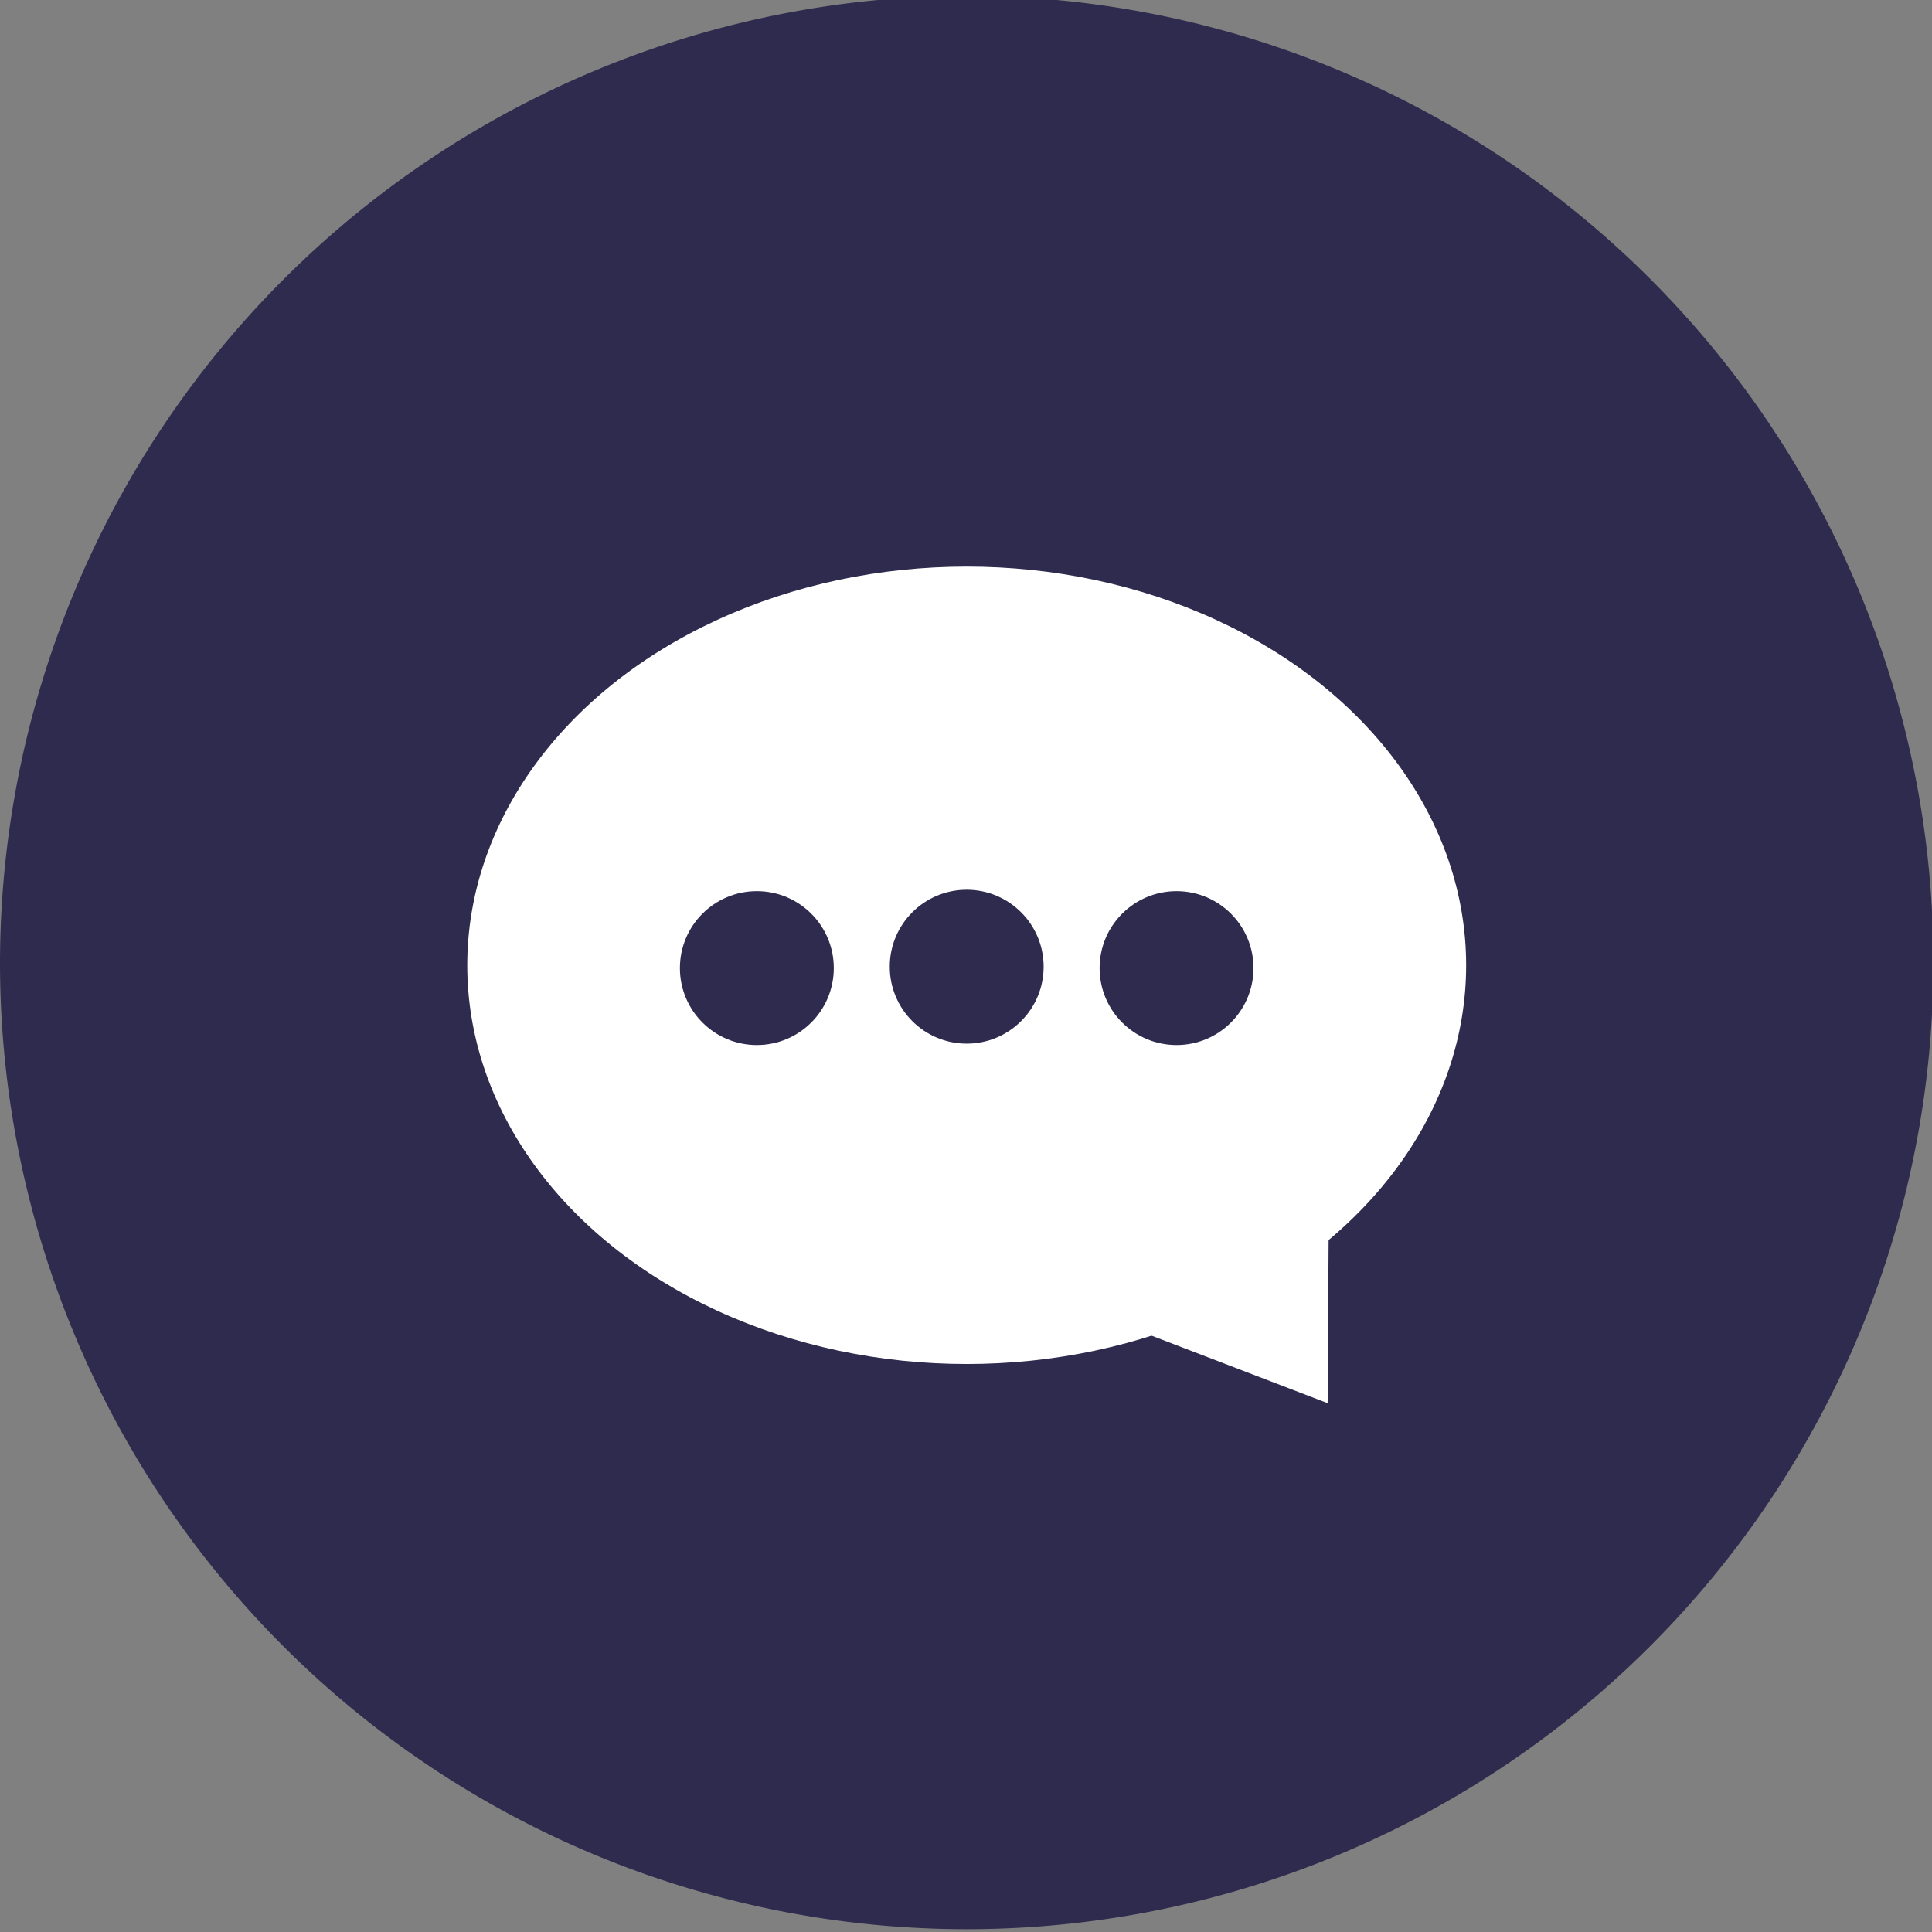
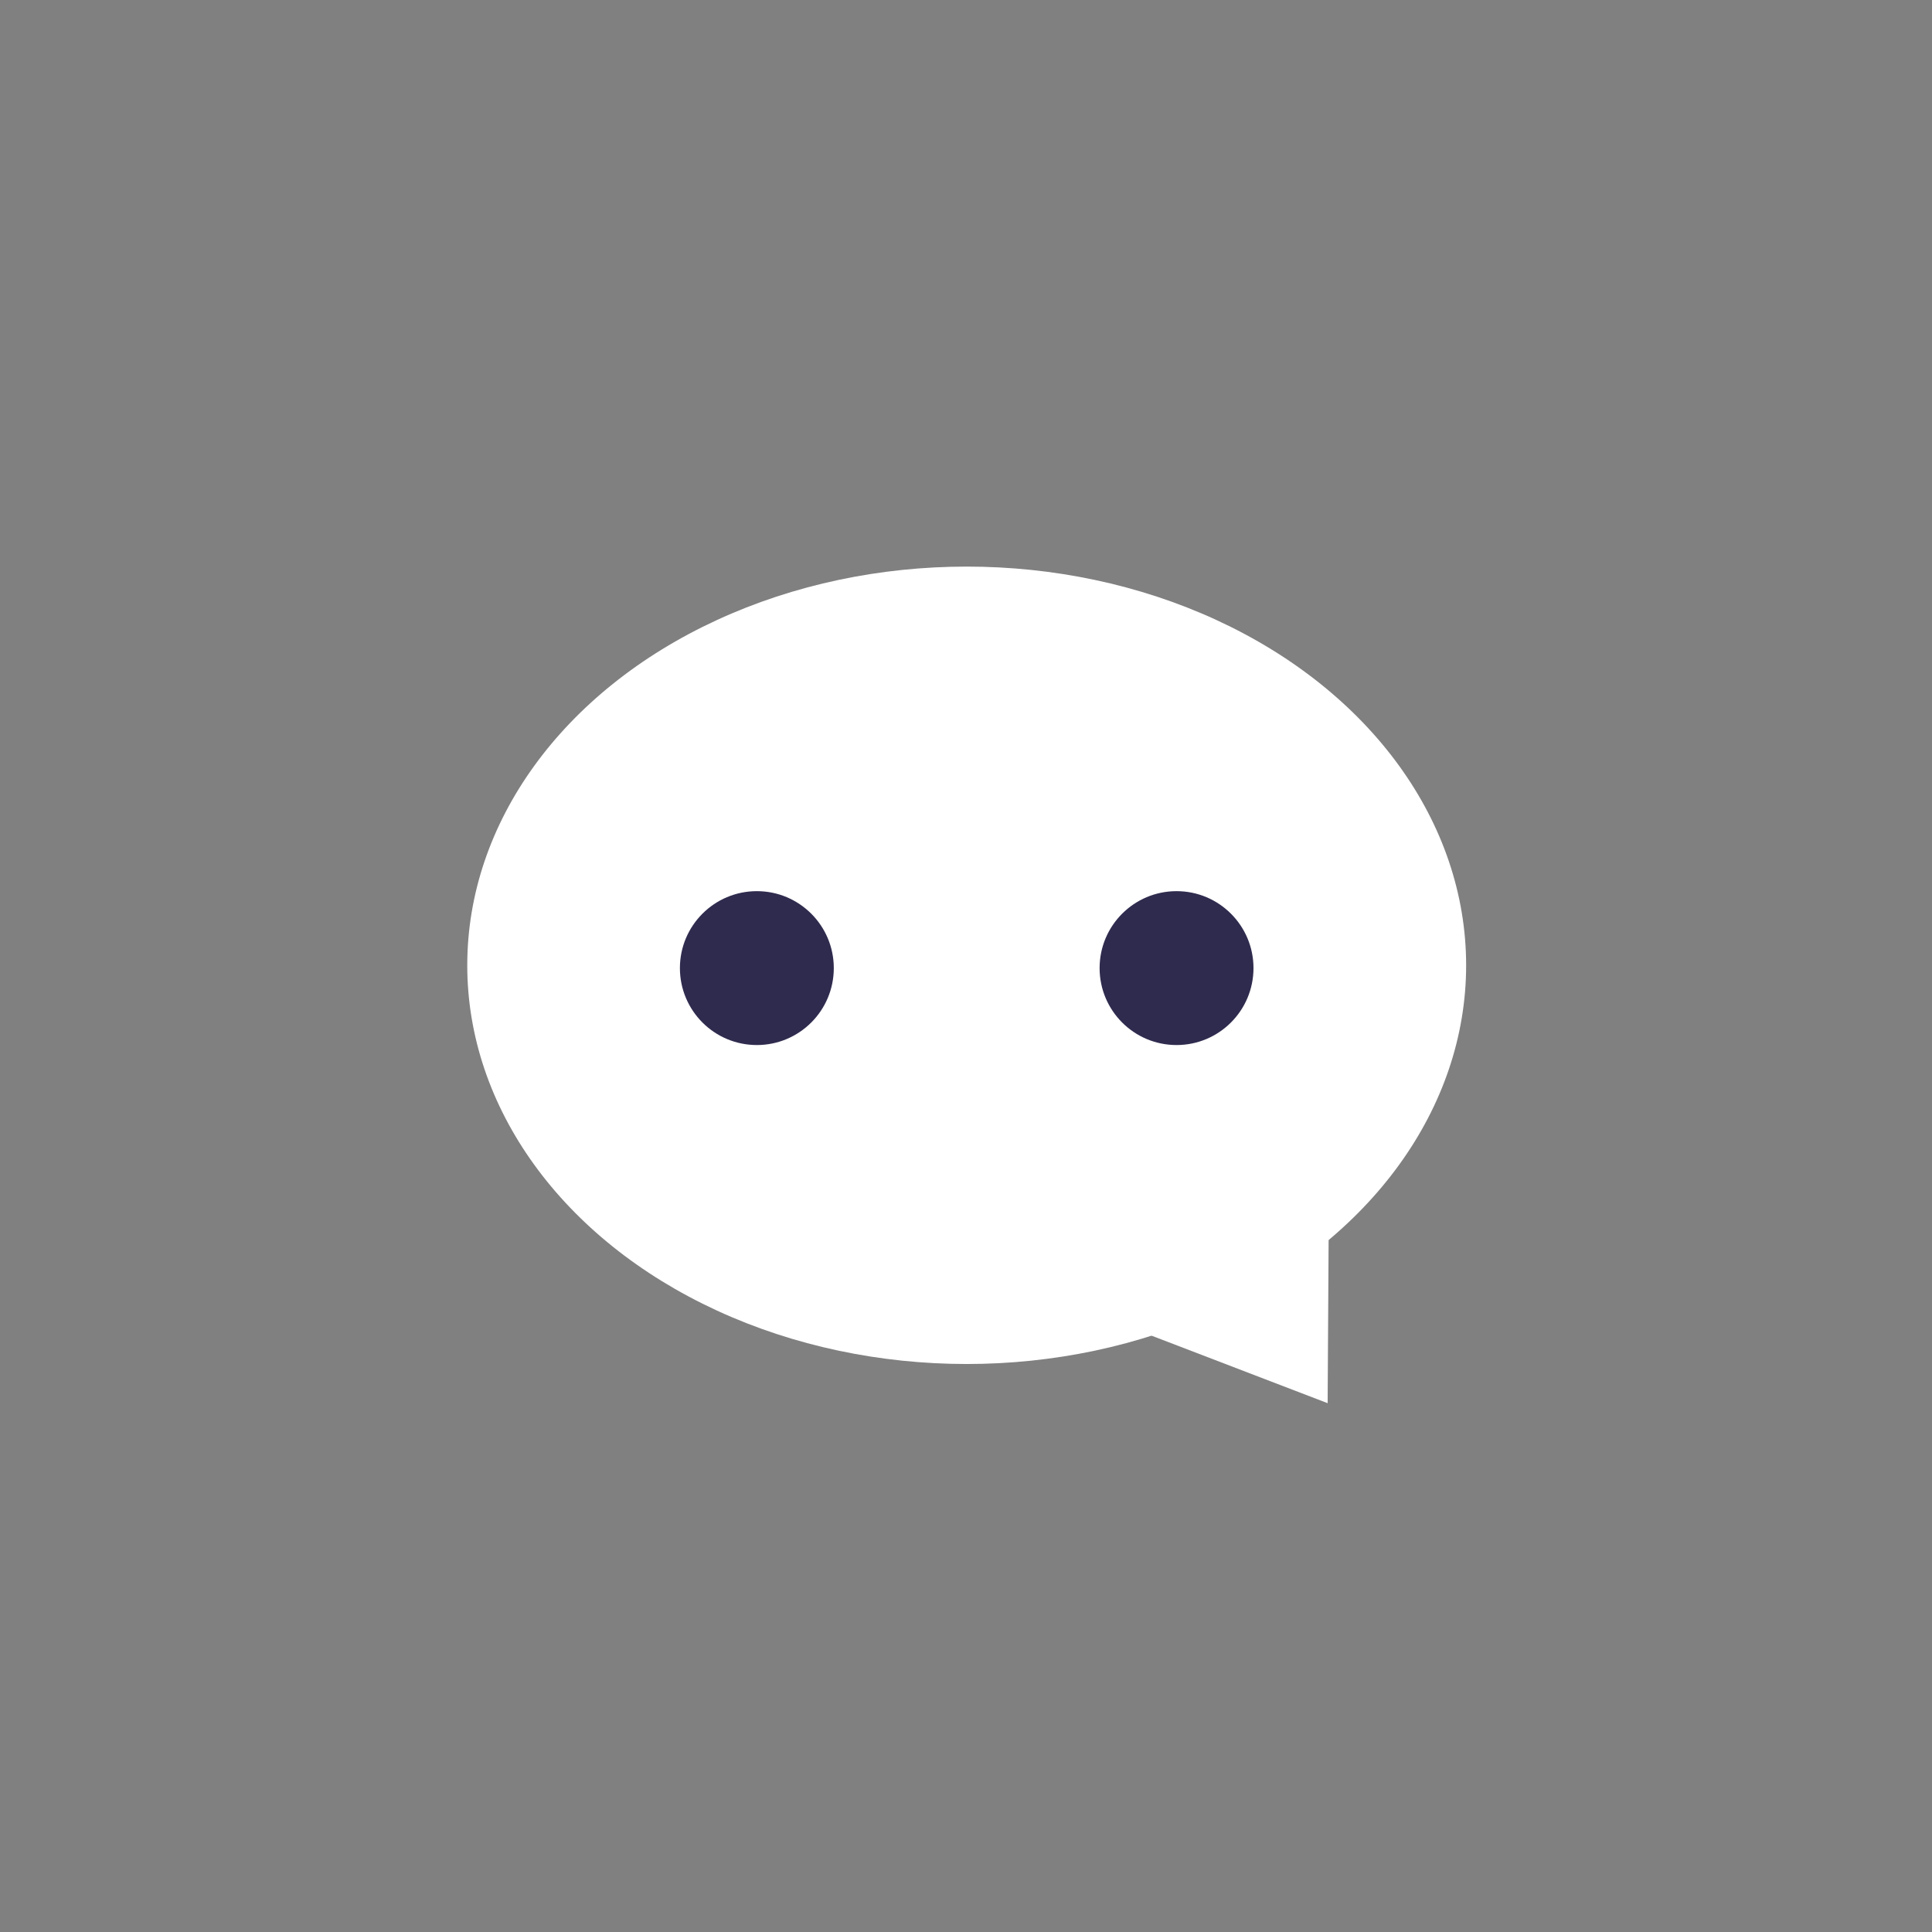
<svg xmlns="http://www.w3.org/2000/svg" id="Layer_1" data-name="Layer 1" viewBox="0 0 13.81 13.81">
  <rect x="0" y="0" width="13.81" height="13.81" fill="#808080" stroke="none" />
  <defs>
    <style>.cls-1{fill:#2f2b4e;}.cls-2{fill:#fff;}</style>
  </defs>
-   <path id="Path_349" data-name="Path 349" class="cls-1" d="M555.64,533a6.92,6.92,0,0,0-6.91,6.91h0a6.91,6.91,0,0,0,13.82,0h0a6.91,6.91,0,0,0-6.91-6.91Z" transform="translate(-548.73 -533.03)" />
  <ellipse class="cls-2" cx="6.91" cy="6.9" rx="3.57" ry="2.85" />
  <polygon class="cls-2" points="9.49 10.03 8.16 9.52 7.92 7.9 9.5 8.36 9.49 10.03" />
-   <circle class="cls-1" cx="6.91" cy="6.91" r="0.55" />
  <circle class="cls-1" cx="8.41" cy="6.92" r="0.55" />
  <circle class="cls-1" cx="5.41" cy="6.92" r="0.55" />
</svg>